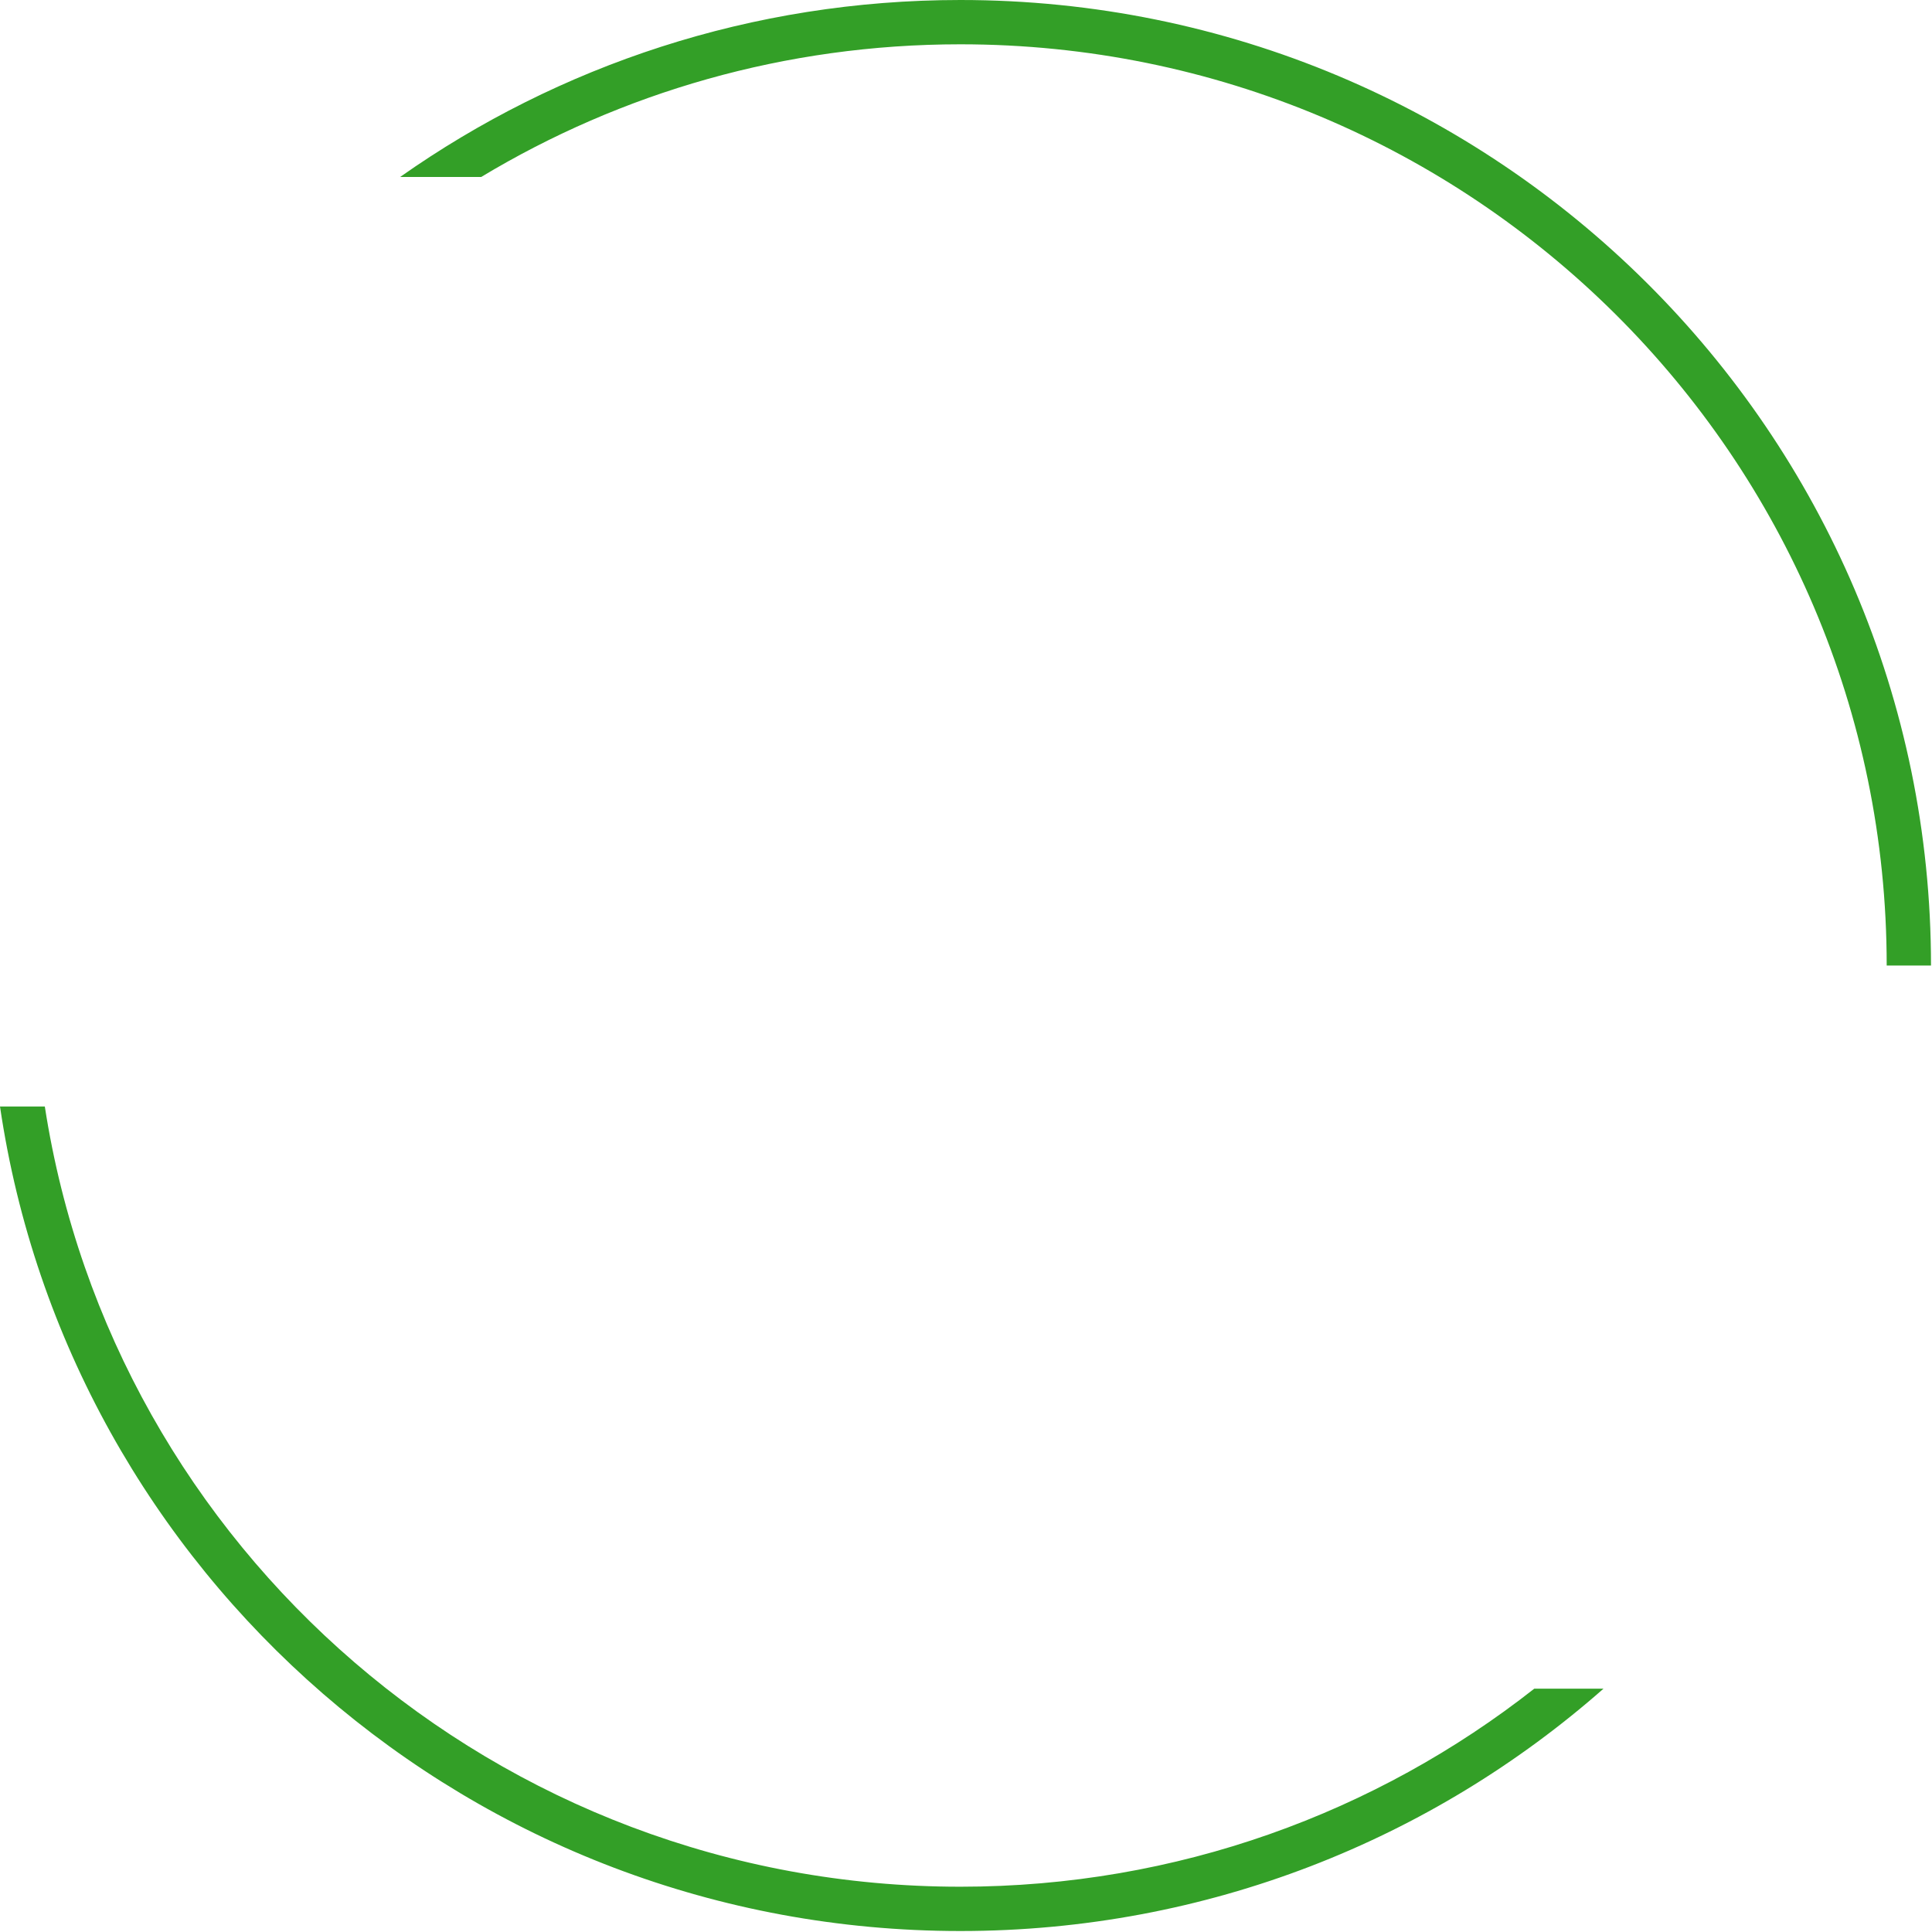
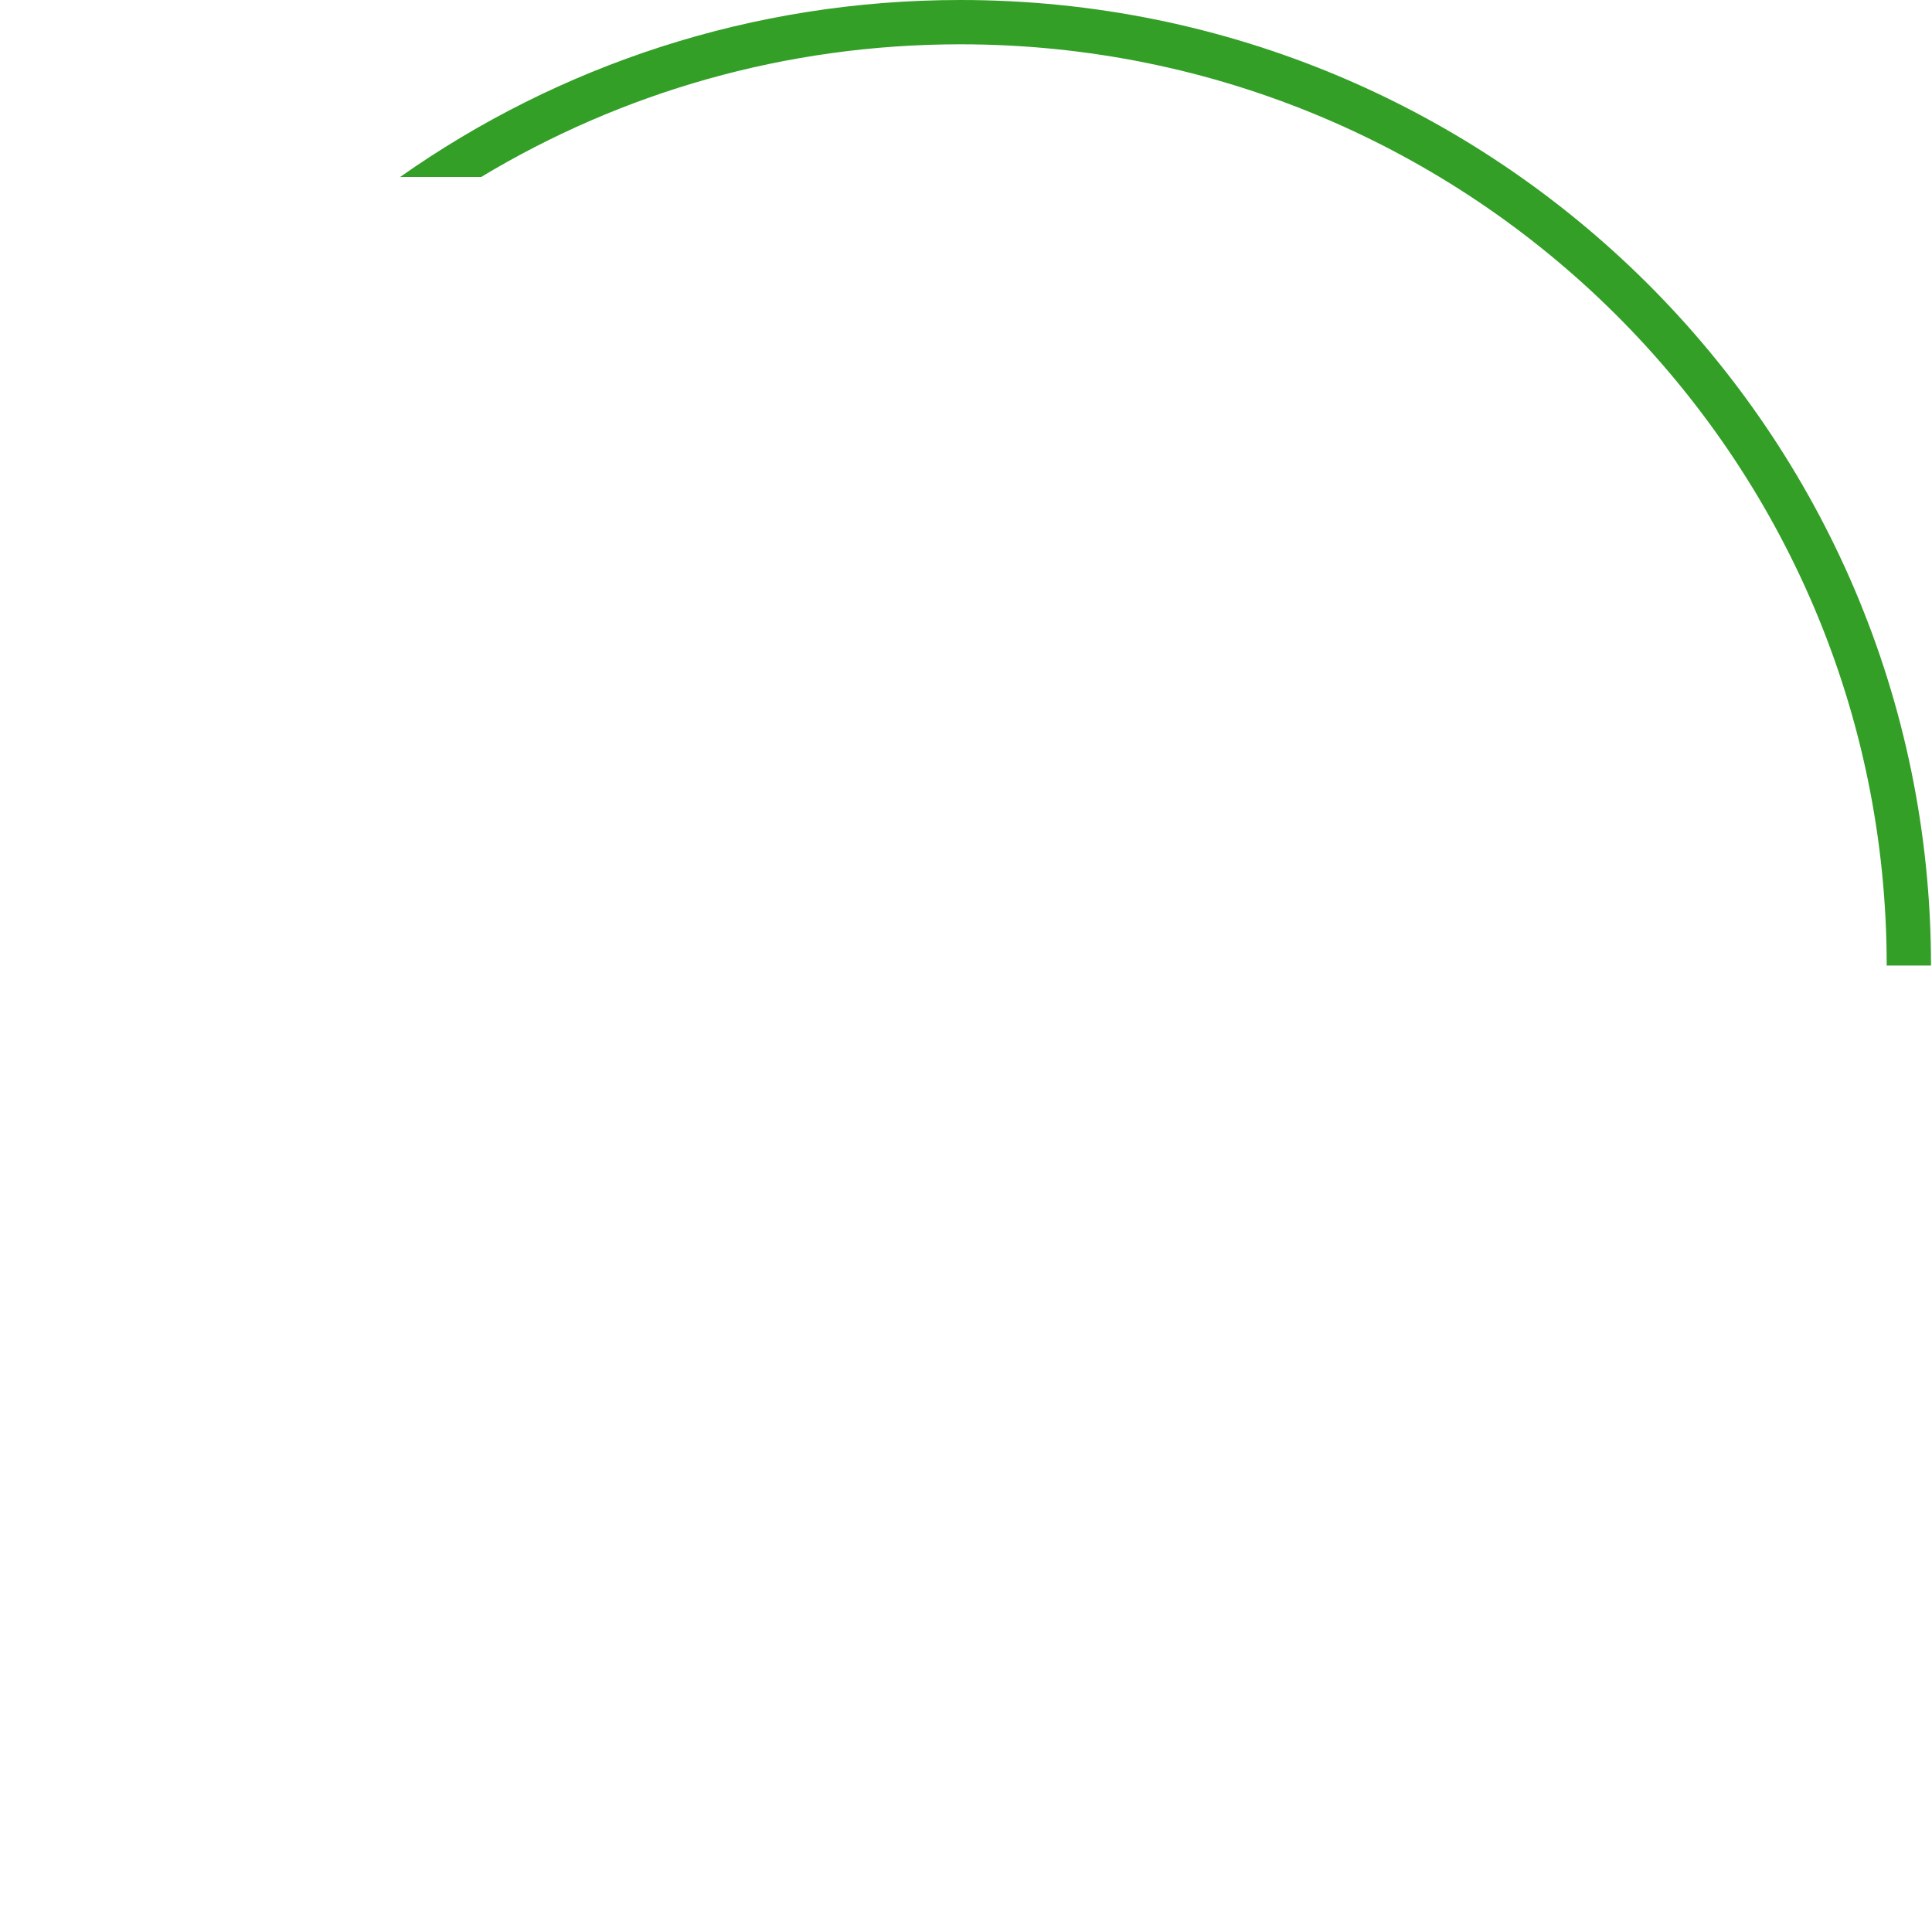
<svg xmlns="http://www.w3.org/2000/svg" width="407" height="407" viewBox="0 0 407 407" fill="none">
-   <path d="M9.441 233.093H0C14.451 331.367 99.545 406.794 202.314 406.794C254.28 406.794 301.726 387.508 337.804 355.735H323.221C289.98 381.863 247.982 397.461 202.314 397.461C104.673 397.461 23.812 326.159 9.441 233.093Z" fill="#339F27" />
  <path d="M397.456 203.397C397.456 96.242 310.112 9.333 202.314 9.333C165.366 9.333 130.821 19.543 101.372 37.279H84.296C117.639 13.797 158.36 0 202.314 0C315.219 0 406.79 91.04 406.79 203.397H397.456Z" fill="#339F27" />
</svg>